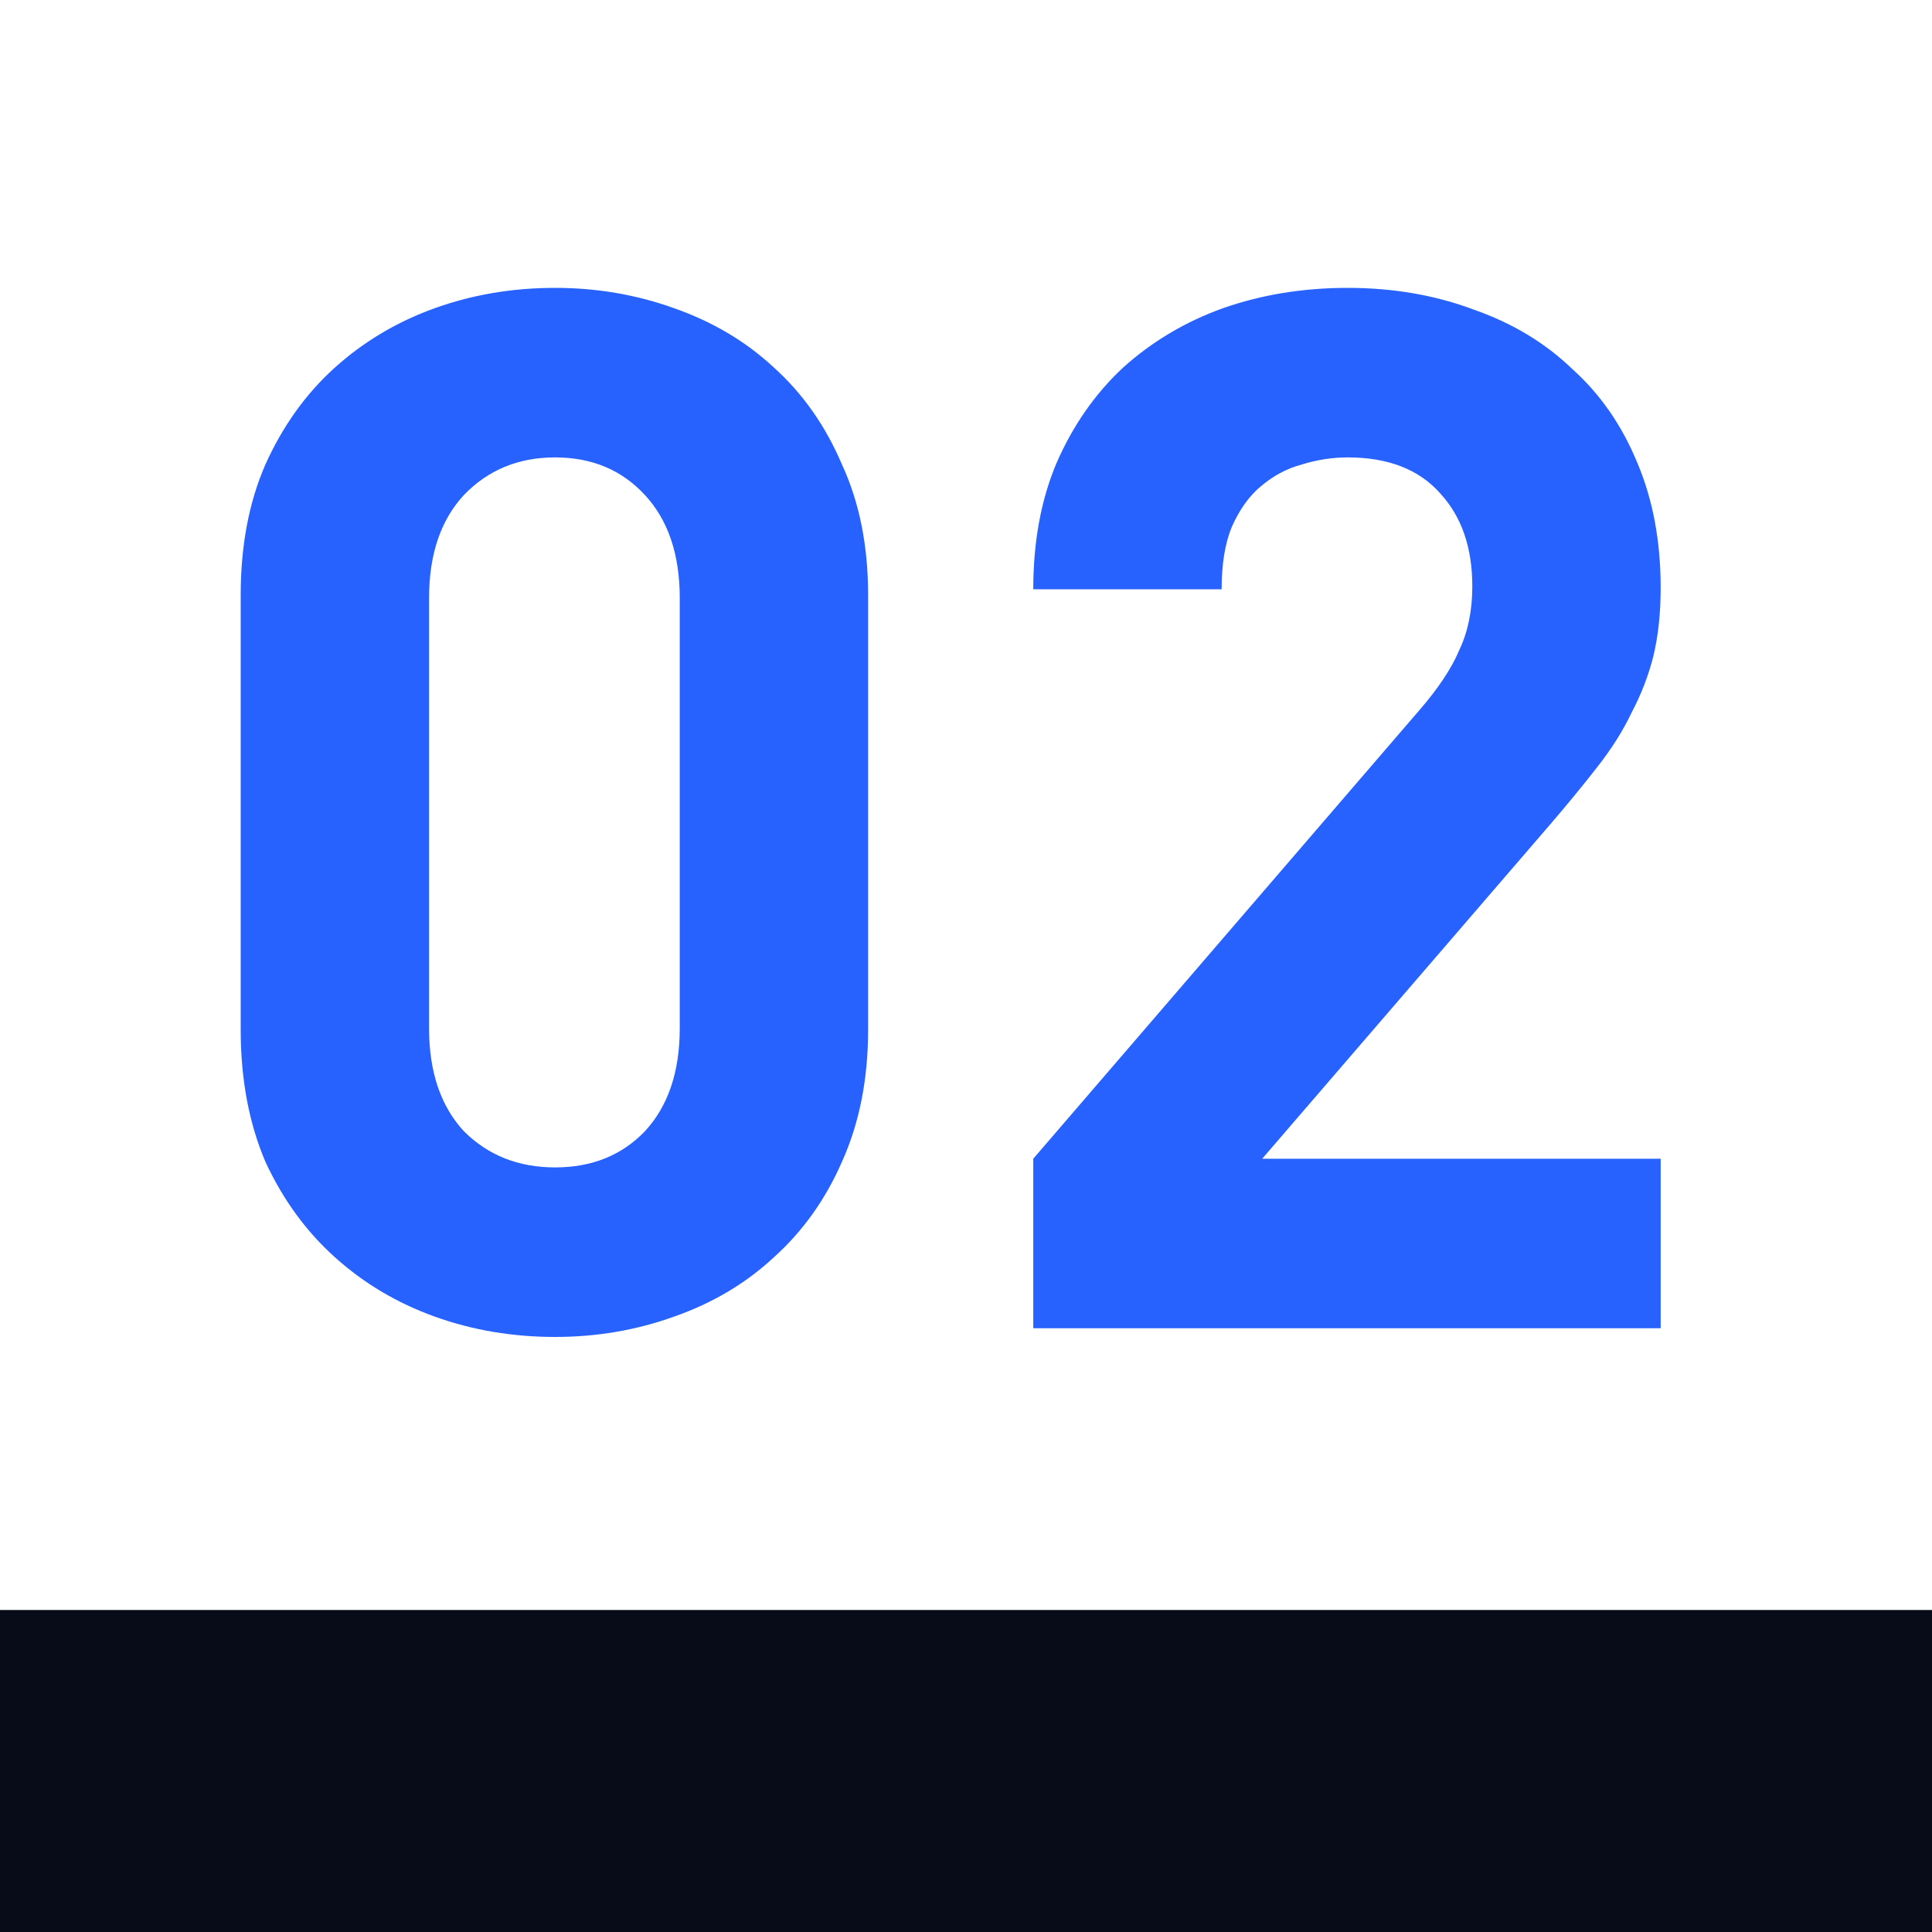
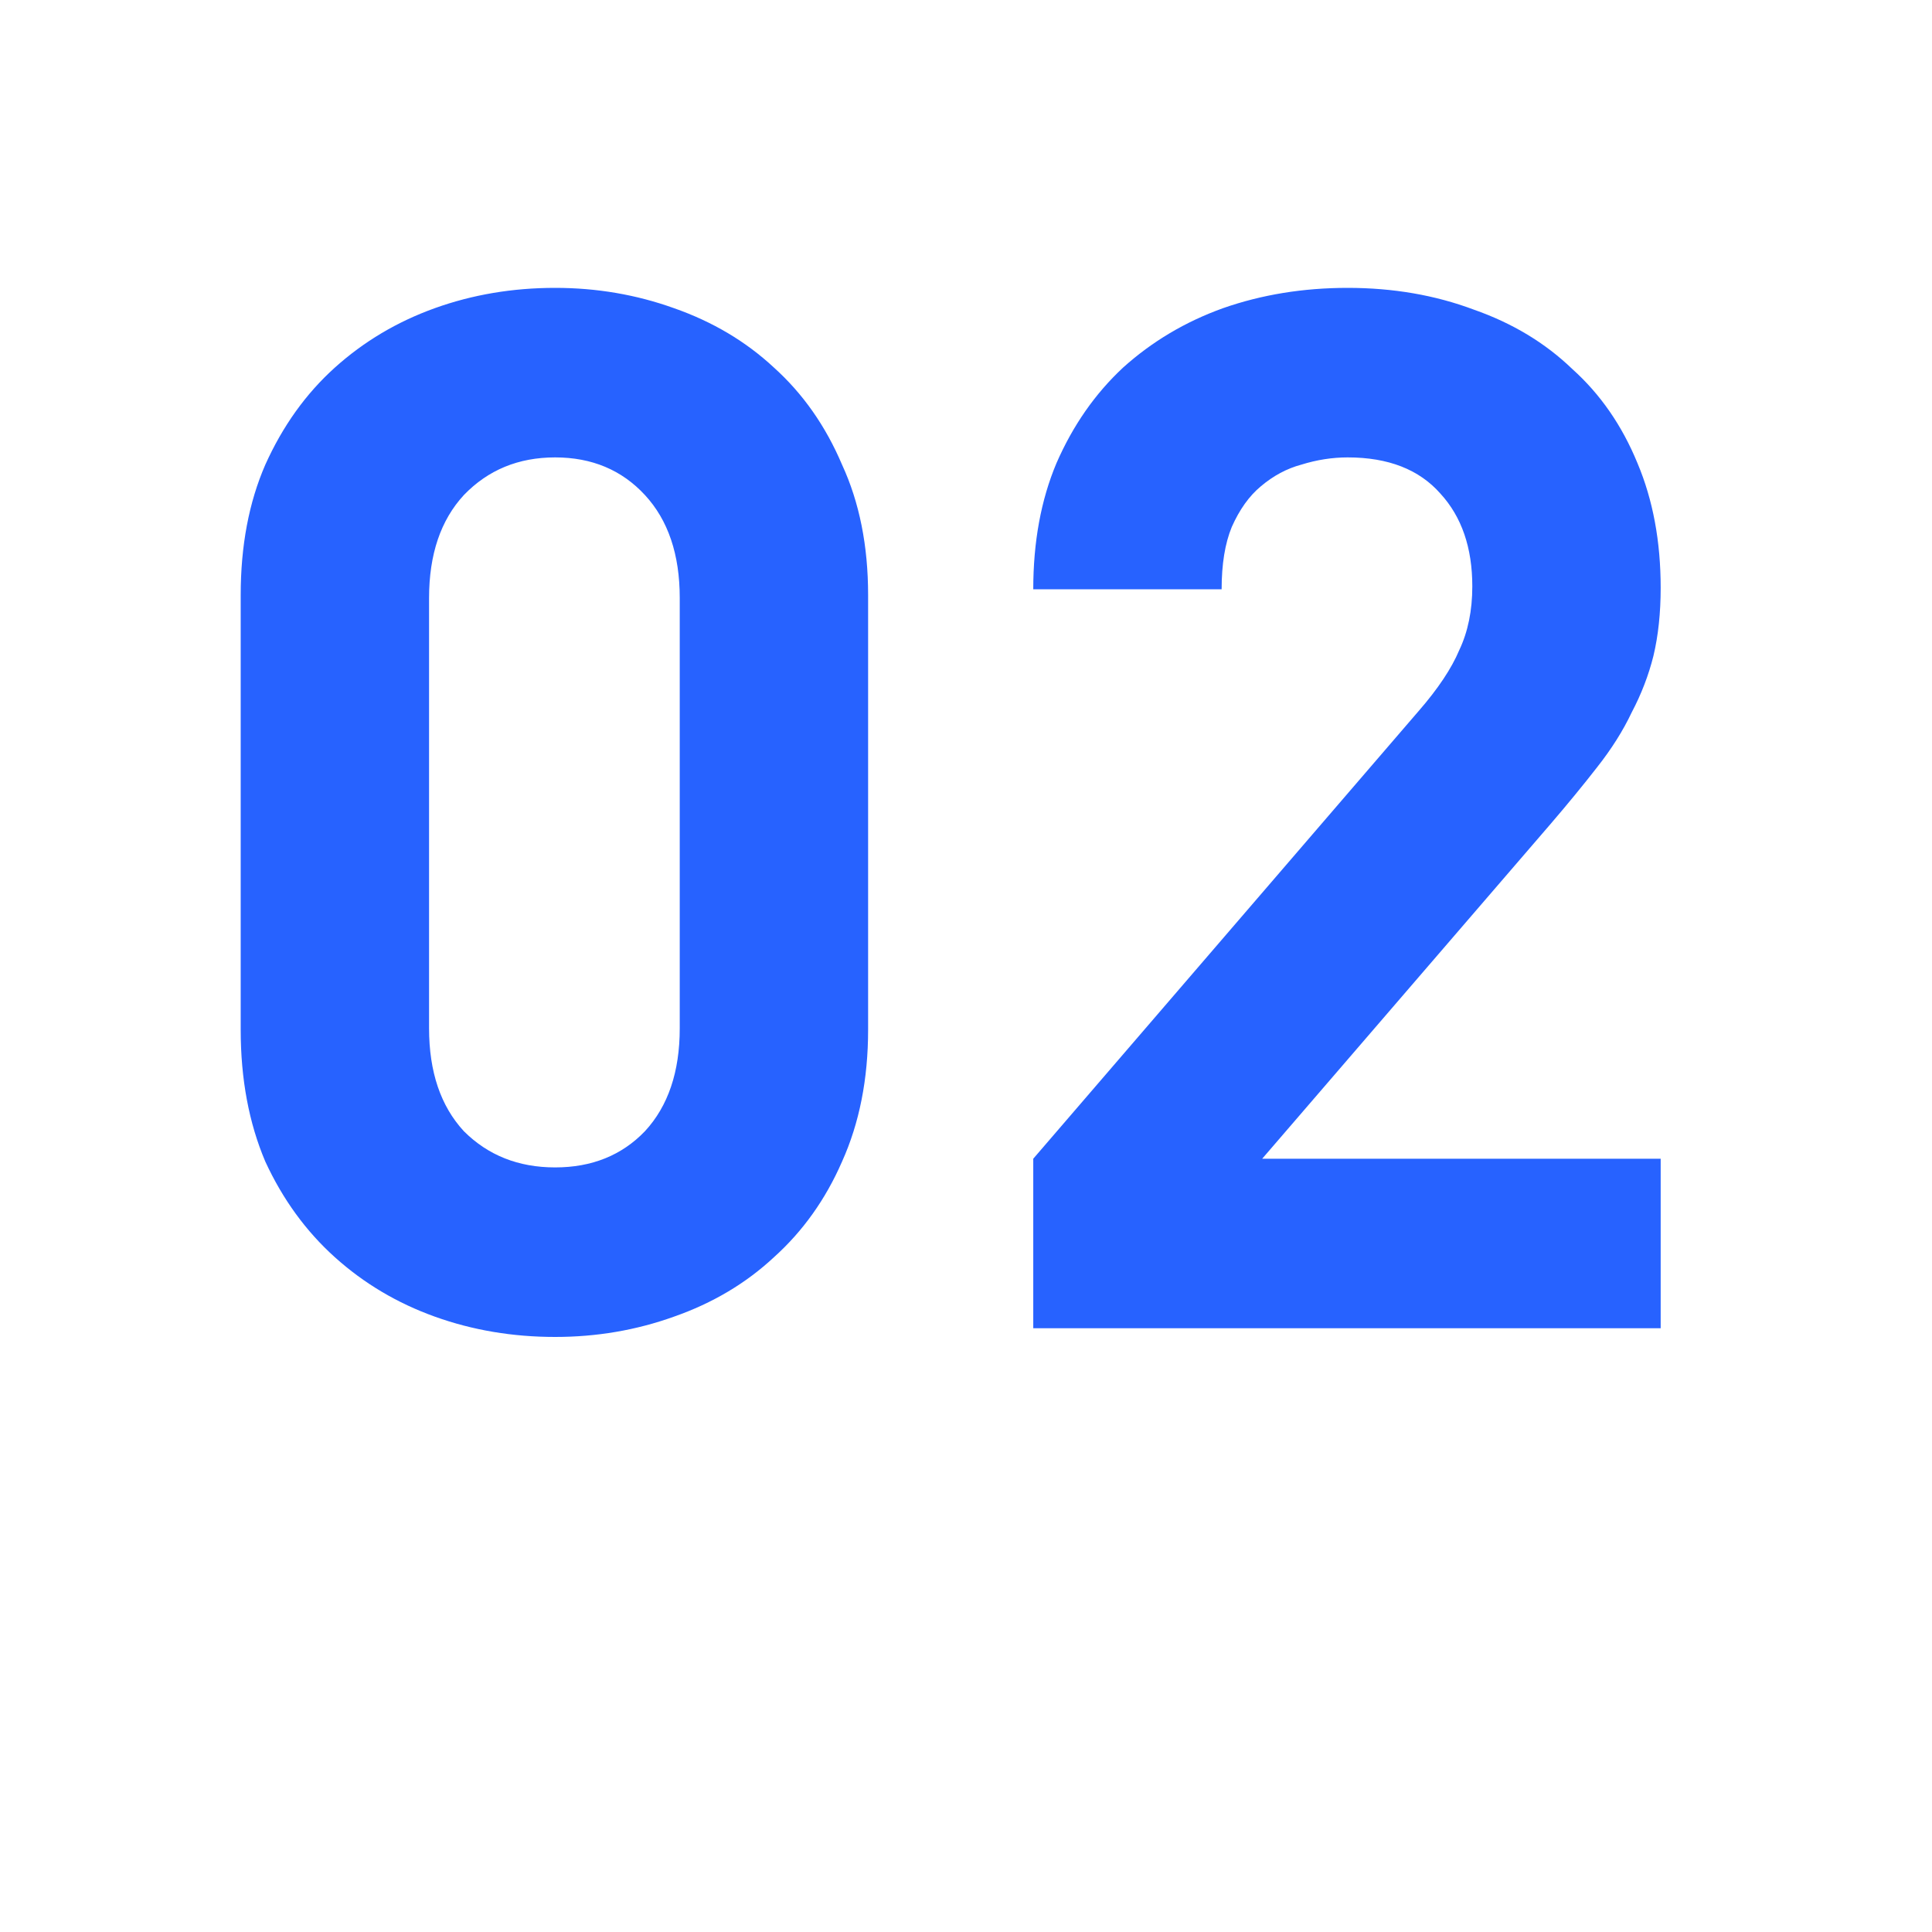
<svg xmlns="http://www.w3.org/2000/svg" width="48" height="48" viewBox="0 0 48 48" fill="none">
-   <rect y="40" width="48" height="8" fill="#080C18" />
  <path d="M21.568 25.584C21.568 26.808 21.352 27.9 20.92 28.86C20.512 29.796 19.948 30.588 19.228 31.236C18.532 31.884 17.704 32.376 16.744 32.712C15.808 33.048 14.824 33.216 13.792 33.216C12.736 33.216 11.74 33.048 10.804 32.712C9.868 32.376 9.04 31.884 8.32 31.236C7.6 30.588 7.024 29.796 6.592 28.86C6.184 27.9 5.98 26.808 5.98 25.584V14.784C5.98 13.56 6.184 12.48 6.592 11.544C7.024 10.584 7.6 9.78 8.32 9.132C9.04 8.484 9.868 7.992 10.804 7.656C11.74 7.32 12.736 7.152 13.792 7.152C14.824 7.152 15.808 7.32 16.744 7.656C17.704 7.992 18.532 8.484 19.228 9.132C19.948 9.78 20.512 10.584 20.92 11.544C21.352 12.48 21.568 13.56 21.568 14.784V25.584ZM16.888 14.856C16.888 13.776 16.6 12.924 16.024 12.3C15.448 11.676 14.704 11.364 13.792 11.364C12.88 11.364 12.124 11.676 11.524 12.3C10.948 12.924 10.66 13.776 10.66 14.856V25.548C10.66 26.628 10.948 27.48 11.524 28.104C12.124 28.704 12.88 29.004 13.792 29.004C14.704 29.004 15.448 28.704 16.024 28.104C16.6 27.48 16.888 26.628 16.888 25.548V14.856ZM25.671 33V28.788L35.247 17.664C35.727 17.112 36.063 16.608 36.255 16.152C36.471 15.696 36.579 15.168 36.579 14.568C36.579 13.608 36.315 12.84 35.787 12.264C35.259 11.664 34.491 11.364 33.483 11.364C33.099 11.364 32.715 11.424 32.331 11.544C31.971 11.64 31.635 11.82 31.323 12.084C31.035 12.324 30.795 12.66 30.603 13.092C30.435 13.5 30.351 14.016 30.351 14.64H25.671C25.671 13.464 25.863 12.42 26.247 11.508C26.655 10.572 27.207 9.78 27.903 9.132C28.623 8.484 29.451 7.992 30.387 7.656C31.347 7.32 32.379 7.152 33.483 7.152C34.611 7.152 35.655 7.332 36.615 7.692C37.575 8.028 38.391 8.52 39.063 9.168C39.759 9.792 40.299 10.572 40.683 11.508C41.067 12.42 41.259 13.452 41.259 14.604C41.259 15.228 41.199 15.792 41.079 16.296C40.959 16.776 40.779 17.244 40.539 17.7C40.323 18.156 40.035 18.612 39.675 19.068C39.339 19.5 38.955 19.968 38.523 20.472L31.359 28.788H41.259V33H25.671Z" fill="#2762FF" />
</svg>